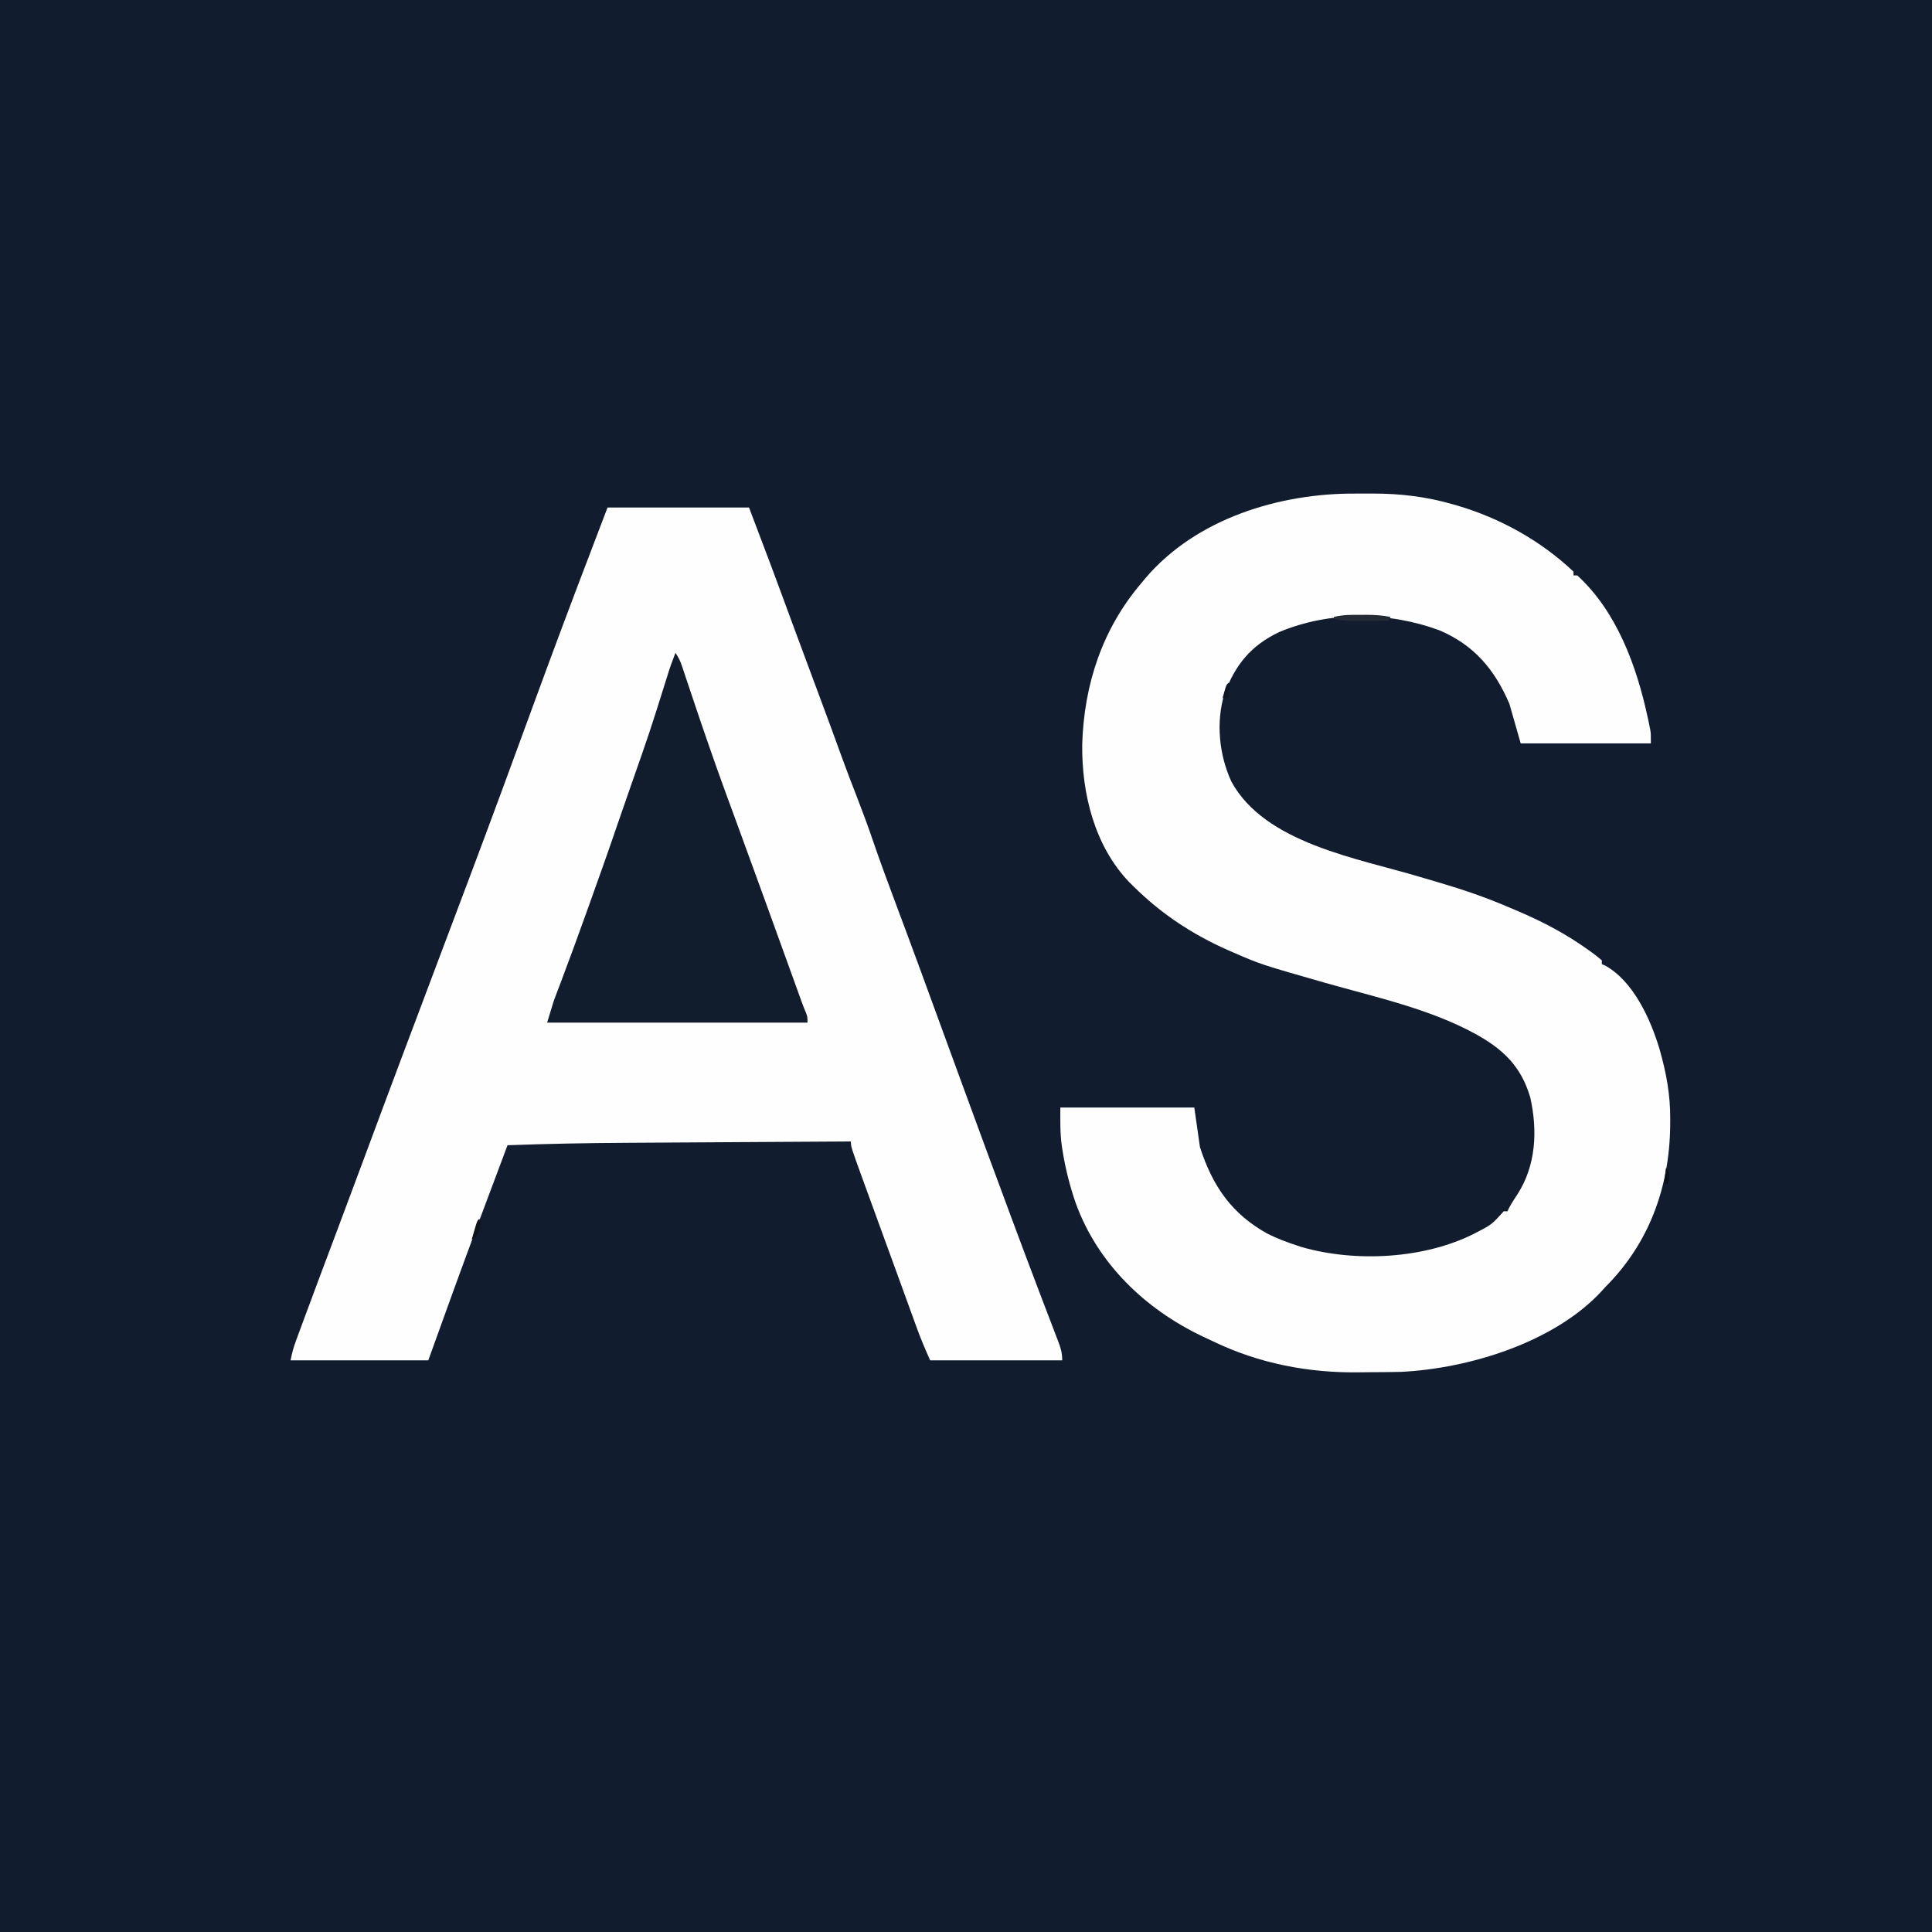
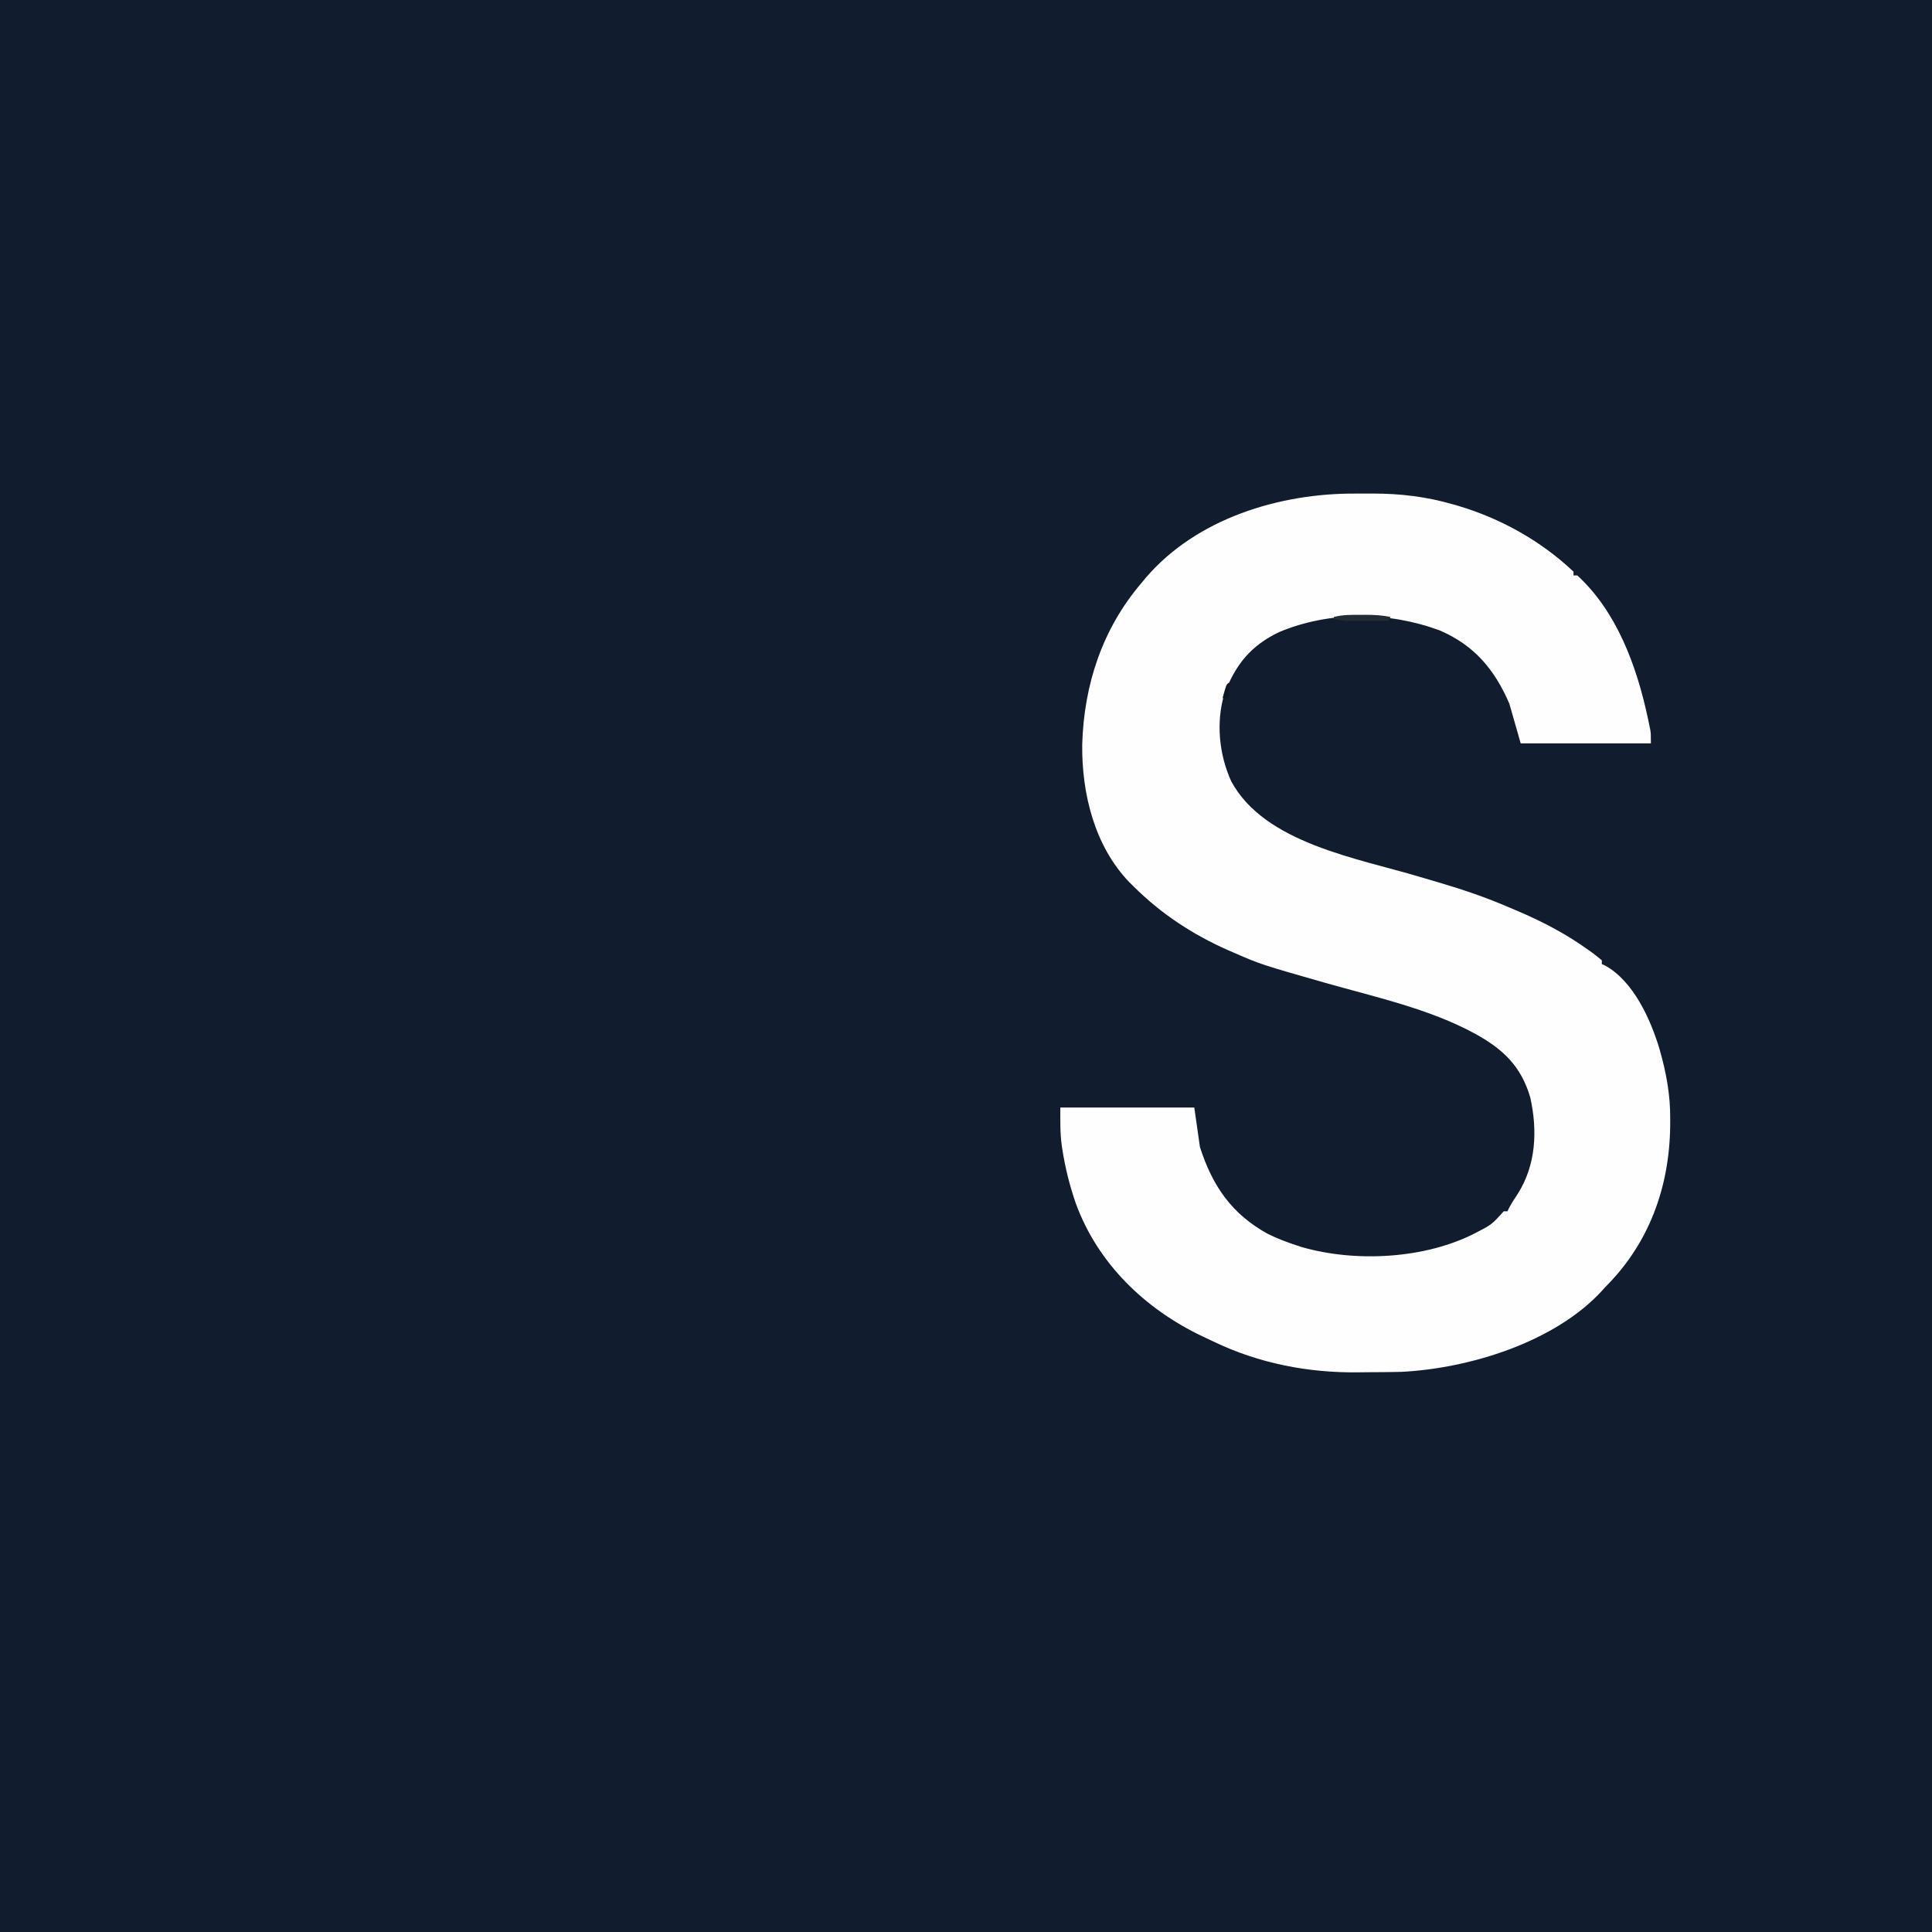
<svg xmlns="http://www.w3.org/2000/svg" version="1.1" width="1024" height="1024">
  <rect width="100%" height="100%" fill="#808080" stroke="none" />
  <path d="M0 0 C337.92 0 675.84 0 1024 0 C1024 337.92 1024 675.84 1024 1024 C686.08 1024 348.16 1024 0 1024 C0 686.08 0 348.16 0 0 Z " fill="#111C2E" transform="translate(0,0)" />
-   <path d="M0 0 C24.75 0 49.5 0 75 0 C87.531 33.037 87.531 33.037 93.181 48.391 C94.975 53.264 96.773 58.136 98.57 63.008 C98.936 63.999 99.302 64.991 99.679 66.012 C103.956 77.602 108.273 89.177 112.589 100.753 C116.532 111.332 120.445 121.92 124.268 132.543 C126.743 139.382 129.368 146.158 132 152.938 C135.02 160.726 137.931 168.53 140.625 176.438 C144.476 187.725 148.64 198.891 152.812 210.062 C153.164 211.004 153.515 211.945 153.877 212.914 C155.281 216.673 156.684 220.432 158.088 224.19 C162.533 236.095 166.897 248.029 171.256 259.964 C176.498 274.312 181.748 288.656 187 303 C187.348 303.951 187.696 304.901 188.055 305.881 C196.834 329.858 205.653 353.821 214.562 377.75 C215.148 379.323 215.148 379.323 215.745 380.927 C220.113 392.66 224.515 404.378 228.977 416.074 C229.777 418.175 230.577 420.277 231.377 422.378 C232.884 426.336 234.4 430.291 235.922 434.243 C236.598 436.015 237.274 437.787 237.949 439.559 C238.416 440.761 238.416 440.761 238.893 441.988 C240.25 445.567 241 448.125 241 452 C217.9 452 194.8 452 171 452 C168.496 446.367 166.116 440.86 164.031 435.086 C163.758 434.338 163.485 433.589 163.204 432.818 C162.299 430.338 161.4 427.857 160.5 425.375 C159.857 423.607 159.213 421.84 158.569 420.072 C157.158 416.197 155.749 412.321 154.342 408.444 C152.245 402.673 150.143 396.903 148.04 391.134 C146.223 386.152 144.408 381.169 142.593 376.187 C141.702 373.74 140.81 371.294 139.919 368.848 C138.658 365.389 137.399 361.929 136.141 358.469 C135.766 357.442 135.392 356.416 135.006 355.358 C129 338.829 129 338.829 129 336 C109.995 336.108 90.99 336.221 71.985 336.339 C63.157 336.394 54.329 336.448 45.501 336.497 C37.789 336.541 30.077 336.587 22.366 336.637 C18.298 336.663 14.23 336.688 10.163 336.709 C-10.907 336.82 -31.944 337.228 -53 338 C-58.007 351.331 -63.008 364.664 -68 378 C-68.248 378.661 -68.495 379.323 -68.75 380.004 C-77.707 403.927 -86.326 427.973 -95 452 C-119.09 452 -143.18 452 -168 452 C-167.268 448.342 -166.503 445.362 -165.234 441.918 C-164.85 440.87 -164.465 439.821 -164.069 438.741 C-163.634 437.569 -163.198 436.396 -162.75 435.188 C-162.278 433.907 -161.806 432.627 -161.333 431.346 C-155.23 414.825 -149.017 398.344 -142.825 381.856 C-138.027 369.079 -133.24 356.299 -128.5 343.5 C-115.294 307.864 -101.876 272.307 -88.472 236.746 C-87.065 233.013 -85.658 229.281 -84.251 225.548 C-83.977 224.822 -83.704 224.095 -83.421 223.347 C-81.313 217.753 -79.206 212.16 -77.098 206.567 C-75.995 203.64 -74.892 200.713 -73.788 197.786 C-61.854 166.125 -50.178 134.371 -38.56 102.592 C-28.584 75.312 -18.399 48.122 -8 21 C-5.36 14.07 -2.72 7.14 0 0 Z " fill="#FEFEFE" transform="translate(322,269)" />
  <path d="M0 0 C2.913 0.016 5.825 0 8.739 -0.019 C23.443 -0.036 37.313 1.605 51.475 5.704 C52.216 5.915 52.957 6.127 53.72 6.345 C76.524 13.052 98.029 24.989 115.35 41.391 C115.35 42.051 115.35 42.711 115.35 43.391 C116.01 43.391 116.67 43.391 117.35 43.391 C138.359 62.61 148.85 91.602 154.662 118.641 C154.92 119.839 154.92 119.839 155.183 121.06 C155.337 121.814 155.492 122.568 155.651 123.344 C155.854 124.337 155.854 124.337 156.062 125.349 C156.35 127.391 156.35 127.391 156.35 132.391 C133.58 132.391 110.81 132.391 87.35 132.391 C85.37 125.461 83.39 118.531 81.35 111.391 C73.586 93.362 62.82 80.408 44.389 72.516 C17.356 62.509 -13.906 62.195 -40.65 73.391 C-55.823 80.625 -63.969 90.88 -69.748 106.325 C-74.236 121.375 -72.494 138.437 -66.025 152.579 C-48.265 185.383 0.948 193.264 33.713 203.101 C37.175 204.13 40.64 205.149 44.106 206.167 C56.859 209.912 69.154 214.109 81.35 219.391 C82.902 220.045 84.454 220.699 86.006 221.352 C99.437 227.08 112.013 233.749 123.85 242.329 C124.831 243.038 124.831 243.038 125.831 243.761 C127.379 244.918 128.871 246.148 130.35 247.391 C130.35 248.051 130.35 248.711 130.35 249.391 C130.921 249.639 131.492 249.886 132.08 250.141 C147.12 258.425 156.241 278.722 160.945 294.468 C164.502 306.948 166.707 318.613 166.6 331.641 C166.593 332.832 166.586 334.023 166.579 335.25 C166.199 367.628 155.372 397.405 132.35 420.391 C131.721 421.091 131.092 421.791 130.444 422.512 C105.396 449.812 60.085 463.717 24.058 465.505 C21.538 465.571 19.019 465.608 16.498 465.629 C15.563 465.637 14.628 465.646 13.664 465.654 C11.686 465.668 9.707 465.678 7.729 465.686 C5.751 465.698 3.774 465.718 1.796 465.748 C-25.02 466.151 -51.378 461.068 -75.593 449.383 C-77.507 448.46 -79.432 447.564 -81.361 446.672 C-111.793 432.174 -136.855 408.078 -148.483 376.102 C-151.66 366.881 -154.028 357.591 -155.525 347.954 C-155.645 347.186 -155.766 346.419 -155.889 345.629 C-156.835 338.745 -156.65 332.514 -156.65 325.391 C-133.22 325.391 -109.79 325.391 -85.65 325.391 C-84.66 332.321 -83.67 339.251 -82.65 346.391 C-75.958 367.062 -65.827 381.847 -46.65 392.391 C-41.79 394.81 -36.796 396.676 -31.65 398.391 C-30.703 398.707 -29.755 399.023 -28.779 399.348 C-0.068 407.615 36.777 405.631 63.287 391.954 C71.999 387.455 71.999 387.455 78.35 380.391 C79.01 380.391 79.67 380.391 80.35 380.391 C80.609 379.839 80.868 379.288 81.135 378.719 C82.521 376.064 84.13 373.636 85.787 371.141 C95.499 355.868 96.305 337.602 92.451 320.172 C87.642 303.662 78.18 294.569 63.35 286.391 C38.792 272.943 9.698 266.742 -17.031 259.1 C-50.604 249.484 -50.604 249.484 -65.275 243.079 C-66.148 242.7 -67.022 242.321 -67.922 241.93 C-86.599 233.663 -103.13 222.785 -117.65 208.391 C-118.487 207.567 -119.323 206.744 -120.185 205.895 C-138.562 186.699 -145.349 158.914 -145.055 132.992 C-144.13 101.277 -134.408 71.681 -113.65 47.391 C-112.986 46.582 -112.322 45.772 -111.638 44.938 C-84.616 13.17 -40.409 -0.265 0 0 Z " fill="#FEFEFE" transform="translate(718.65,261.609)" />
-   <path d="M0 0 C1.716 2.574 2.578 4.363 3.534 7.232 C3.968 8.523 3.968 8.523 4.41 9.84 C4.876 11.248 4.876 11.248 5.352 12.684 C6.036 14.723 6.721 16.762 7.406 18.802 C7.947 20.421 7.947 20.421 8.499 22.074 C14.394 39.688 20.425 57.245 26.812 74.688 C27.132 75.56 27.452 76.433 27.781 77.332 C29.11 80.96 30.441 84.587 31.774 88.213 C35.84 99.273 39.863 110.35 43.888 121.426 C45.175 124.964 46.462 128.503 47.749 132.041 C53.264 147.205 58.76 162.375 64.219 177.559 C64.465 178.241 64.711 178.924 64.964 179.627 C65.609 181.418 66.253 183.209 66.897 185 C67.603 186.922 68.35 188.829 69.146 190.714 C70 193 70 193 70 196 C24.46 196 -21.08 196 -68 196 C-64.629 184.762 -64.629 184.762 -63.052 180.641 C-62.702 179.718 -62.352 178.795 -61.991 177.844 C-61.621 176.878 -61.252 175.913 -60.871 174.918 C-56.14 162.428 -51.578 149.882 -47.062 137.312 C-46.473 135.672 -46.473 135.672 -45.871 133.999 C-40.712 119.649 -35.612 105.285 -30.691 90.852 C-28.461 84.314 -26.184 77.793 -23.902 71.273 C-13.686 42.169 -13.686 42.169 -4.445 12.746 C-3.162 8.41 -1.642 4.213 0 0 Z " fill="#111C2D" transform="translate(358,346)" />
  <path d="M0 0 C0.833 -0.004 1.667 -0.008 2.525 -0.012 C6.985 -0.005 11.174 0.226 15.562 1.125 C15.232 1.785 14.902 2.445 14.562 3.125 C10.667 3.154 6.771 3.172 2.875 3.188 C1.772 3.196 0.669 3.204 -0.467 3.213 C-2.067 3.218 -2.067 3.218 -3.699 3.223 C-4.679 3.228 -5.658 3.233 -6.667 3.239 C-9.362 3.128 -11.813 2.73 -14.438 2.125 C-14.438 1.795 -14.438 1.465 -14.438 1.125 C-9.633 -0.113 -4.924 -0.023 0 0 Z " fill="#252B34" transform="translate(721.438,325.875)" />
  <path d="M0 0 C0.33 0 0.66 0 1 0 C0.67 2.64 0.34 5.28 0 8 C-0.99 8 -1.98 8 -3 8 C-1.125 1.125 -1.125 1.125 0 0 Z " fill="#0F1623" transform="translate(651,362)" />
-   <path d="M0 0 C1 2 1 2 0.25 5.5 C-1 9 -1 9 -4 11 C-3.525 9.353 -3.045 7.707 -2.562 6.062 C-2.296 5.146 -2.029 4.229 -1.754 3.285 C-1 1 -1 1 0 0 Z " fill="#0F131B" transform="translate(254,646)" />
-   <path d="M0 0 C2 3 2 3 1.625 6.188 C1.419 7.116 1.212 8.044 1 9 C0.34 8.67 -0.32 8.34 -1 8 C-0.67 5.36 -0.34 2.72 0 0 Z " fill="#0B121D" transform="translate(883,619)" />
</svg>